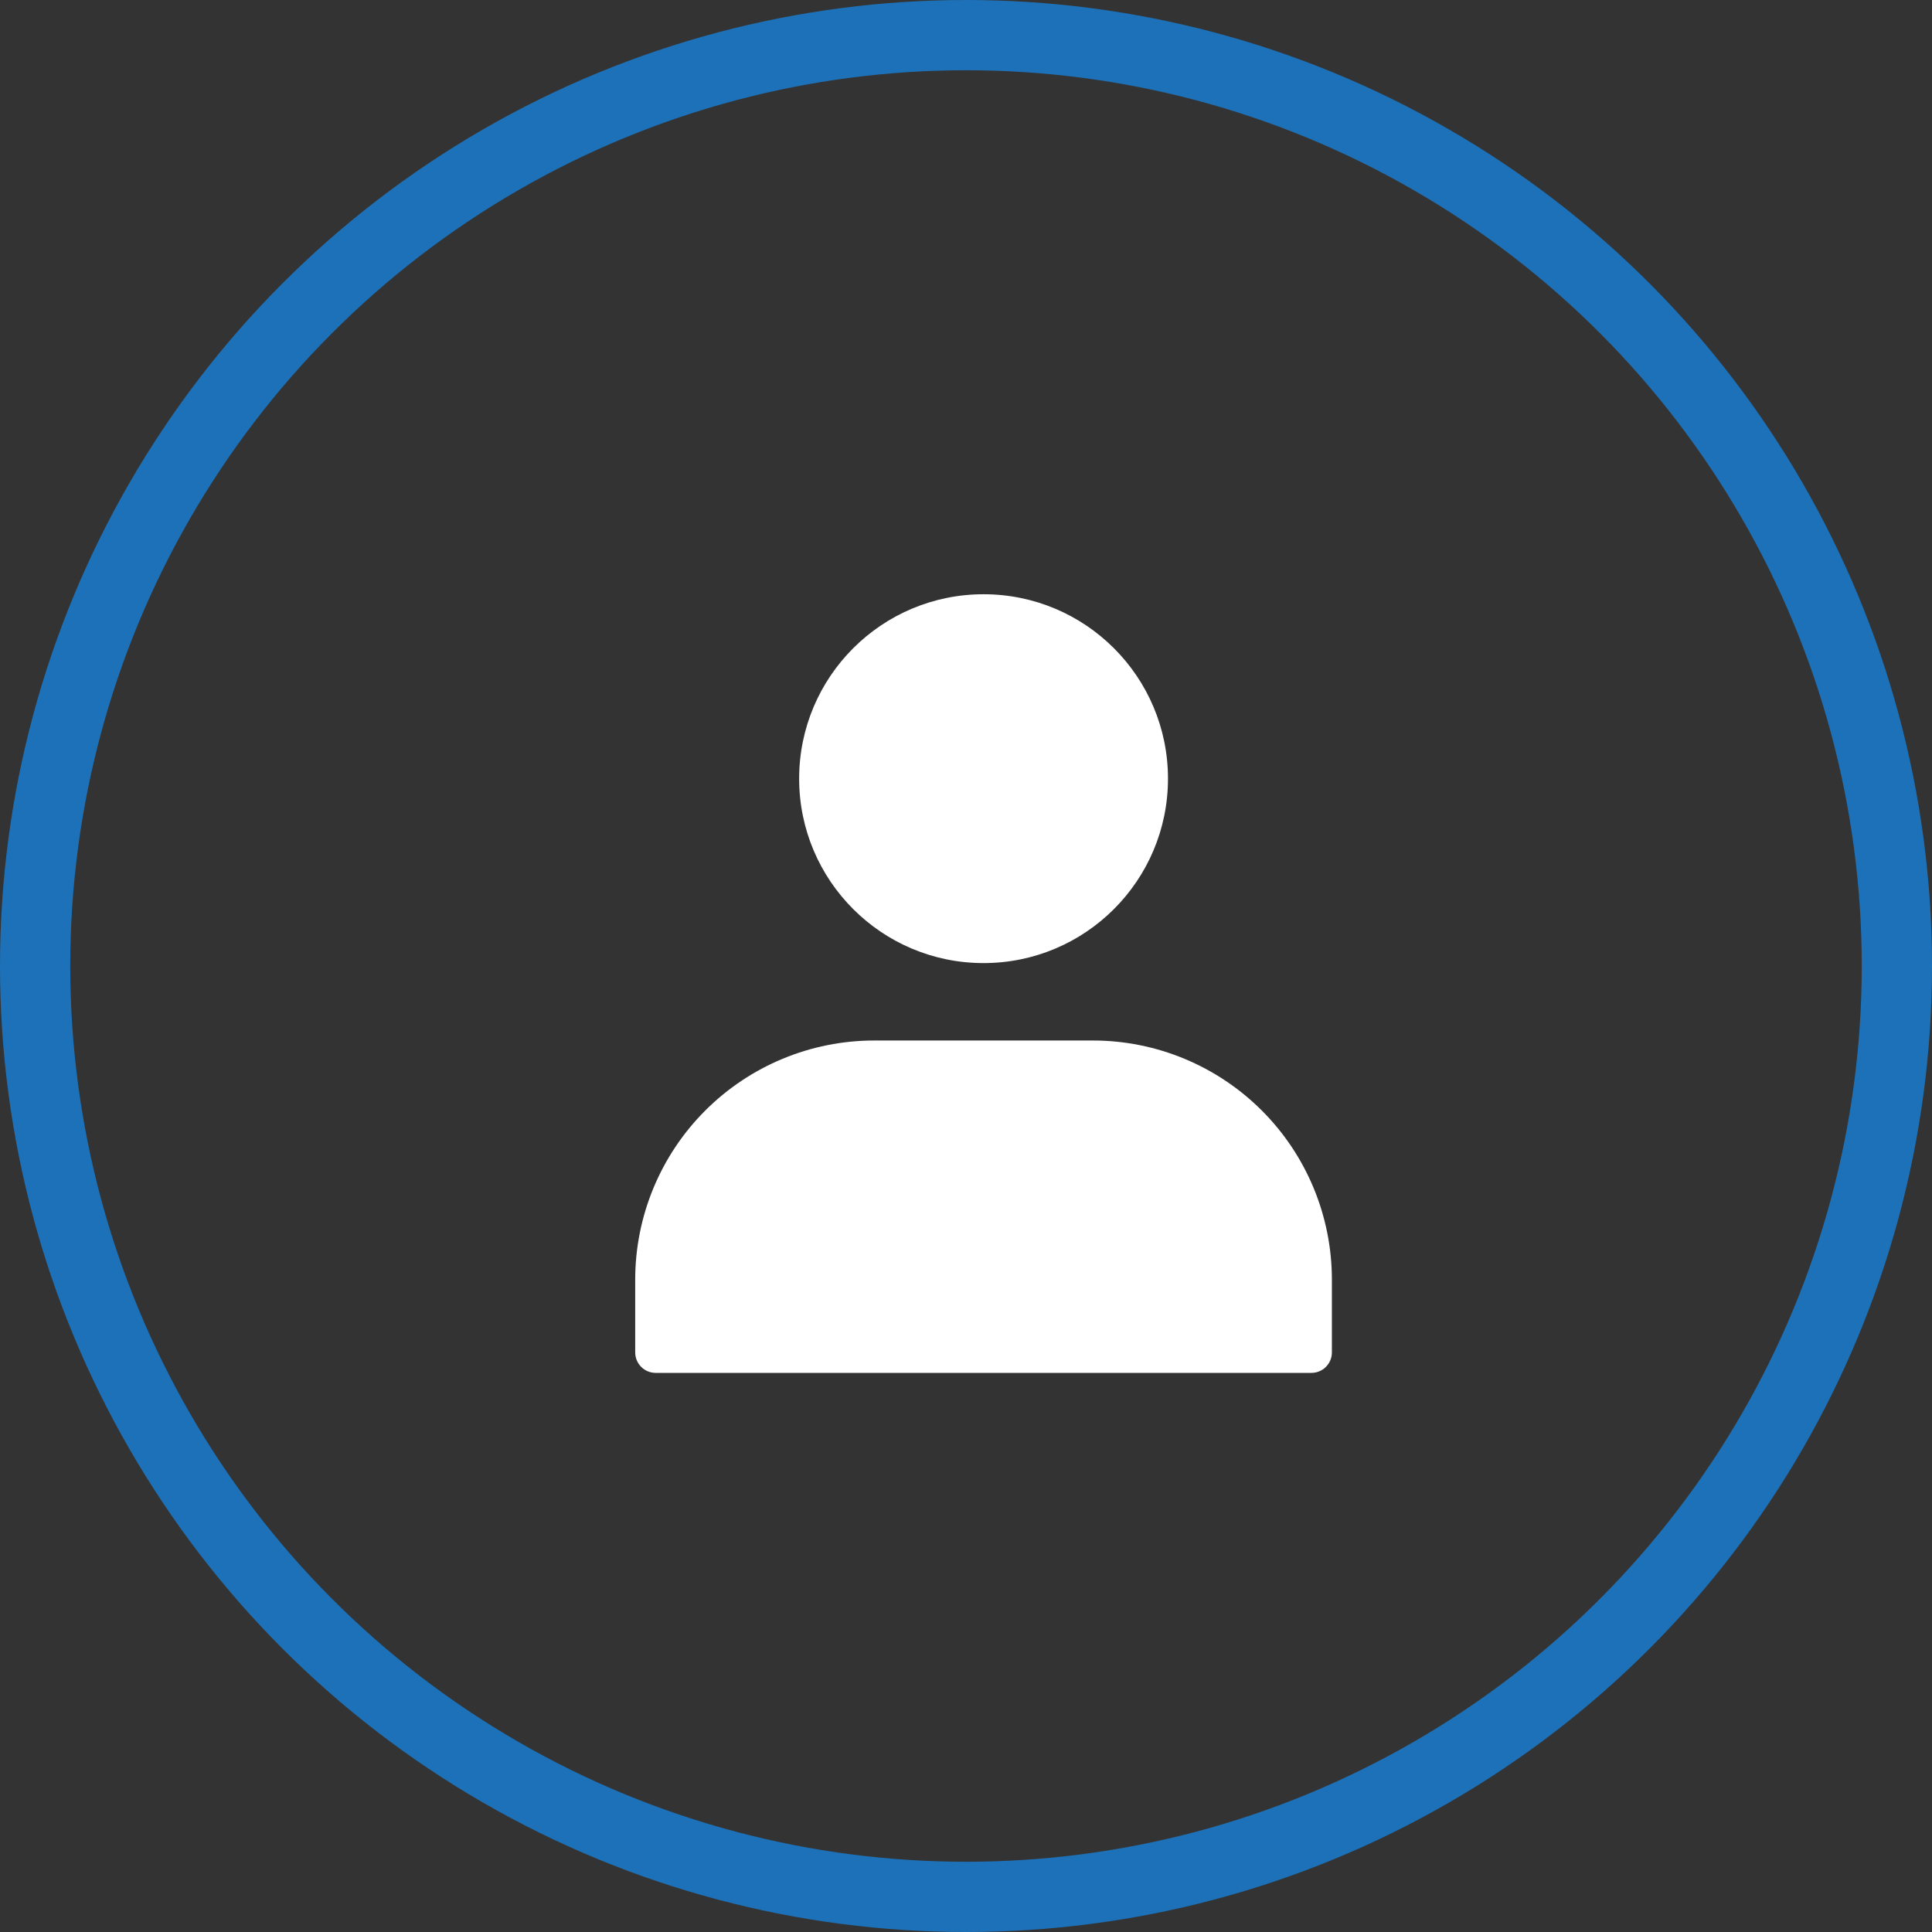
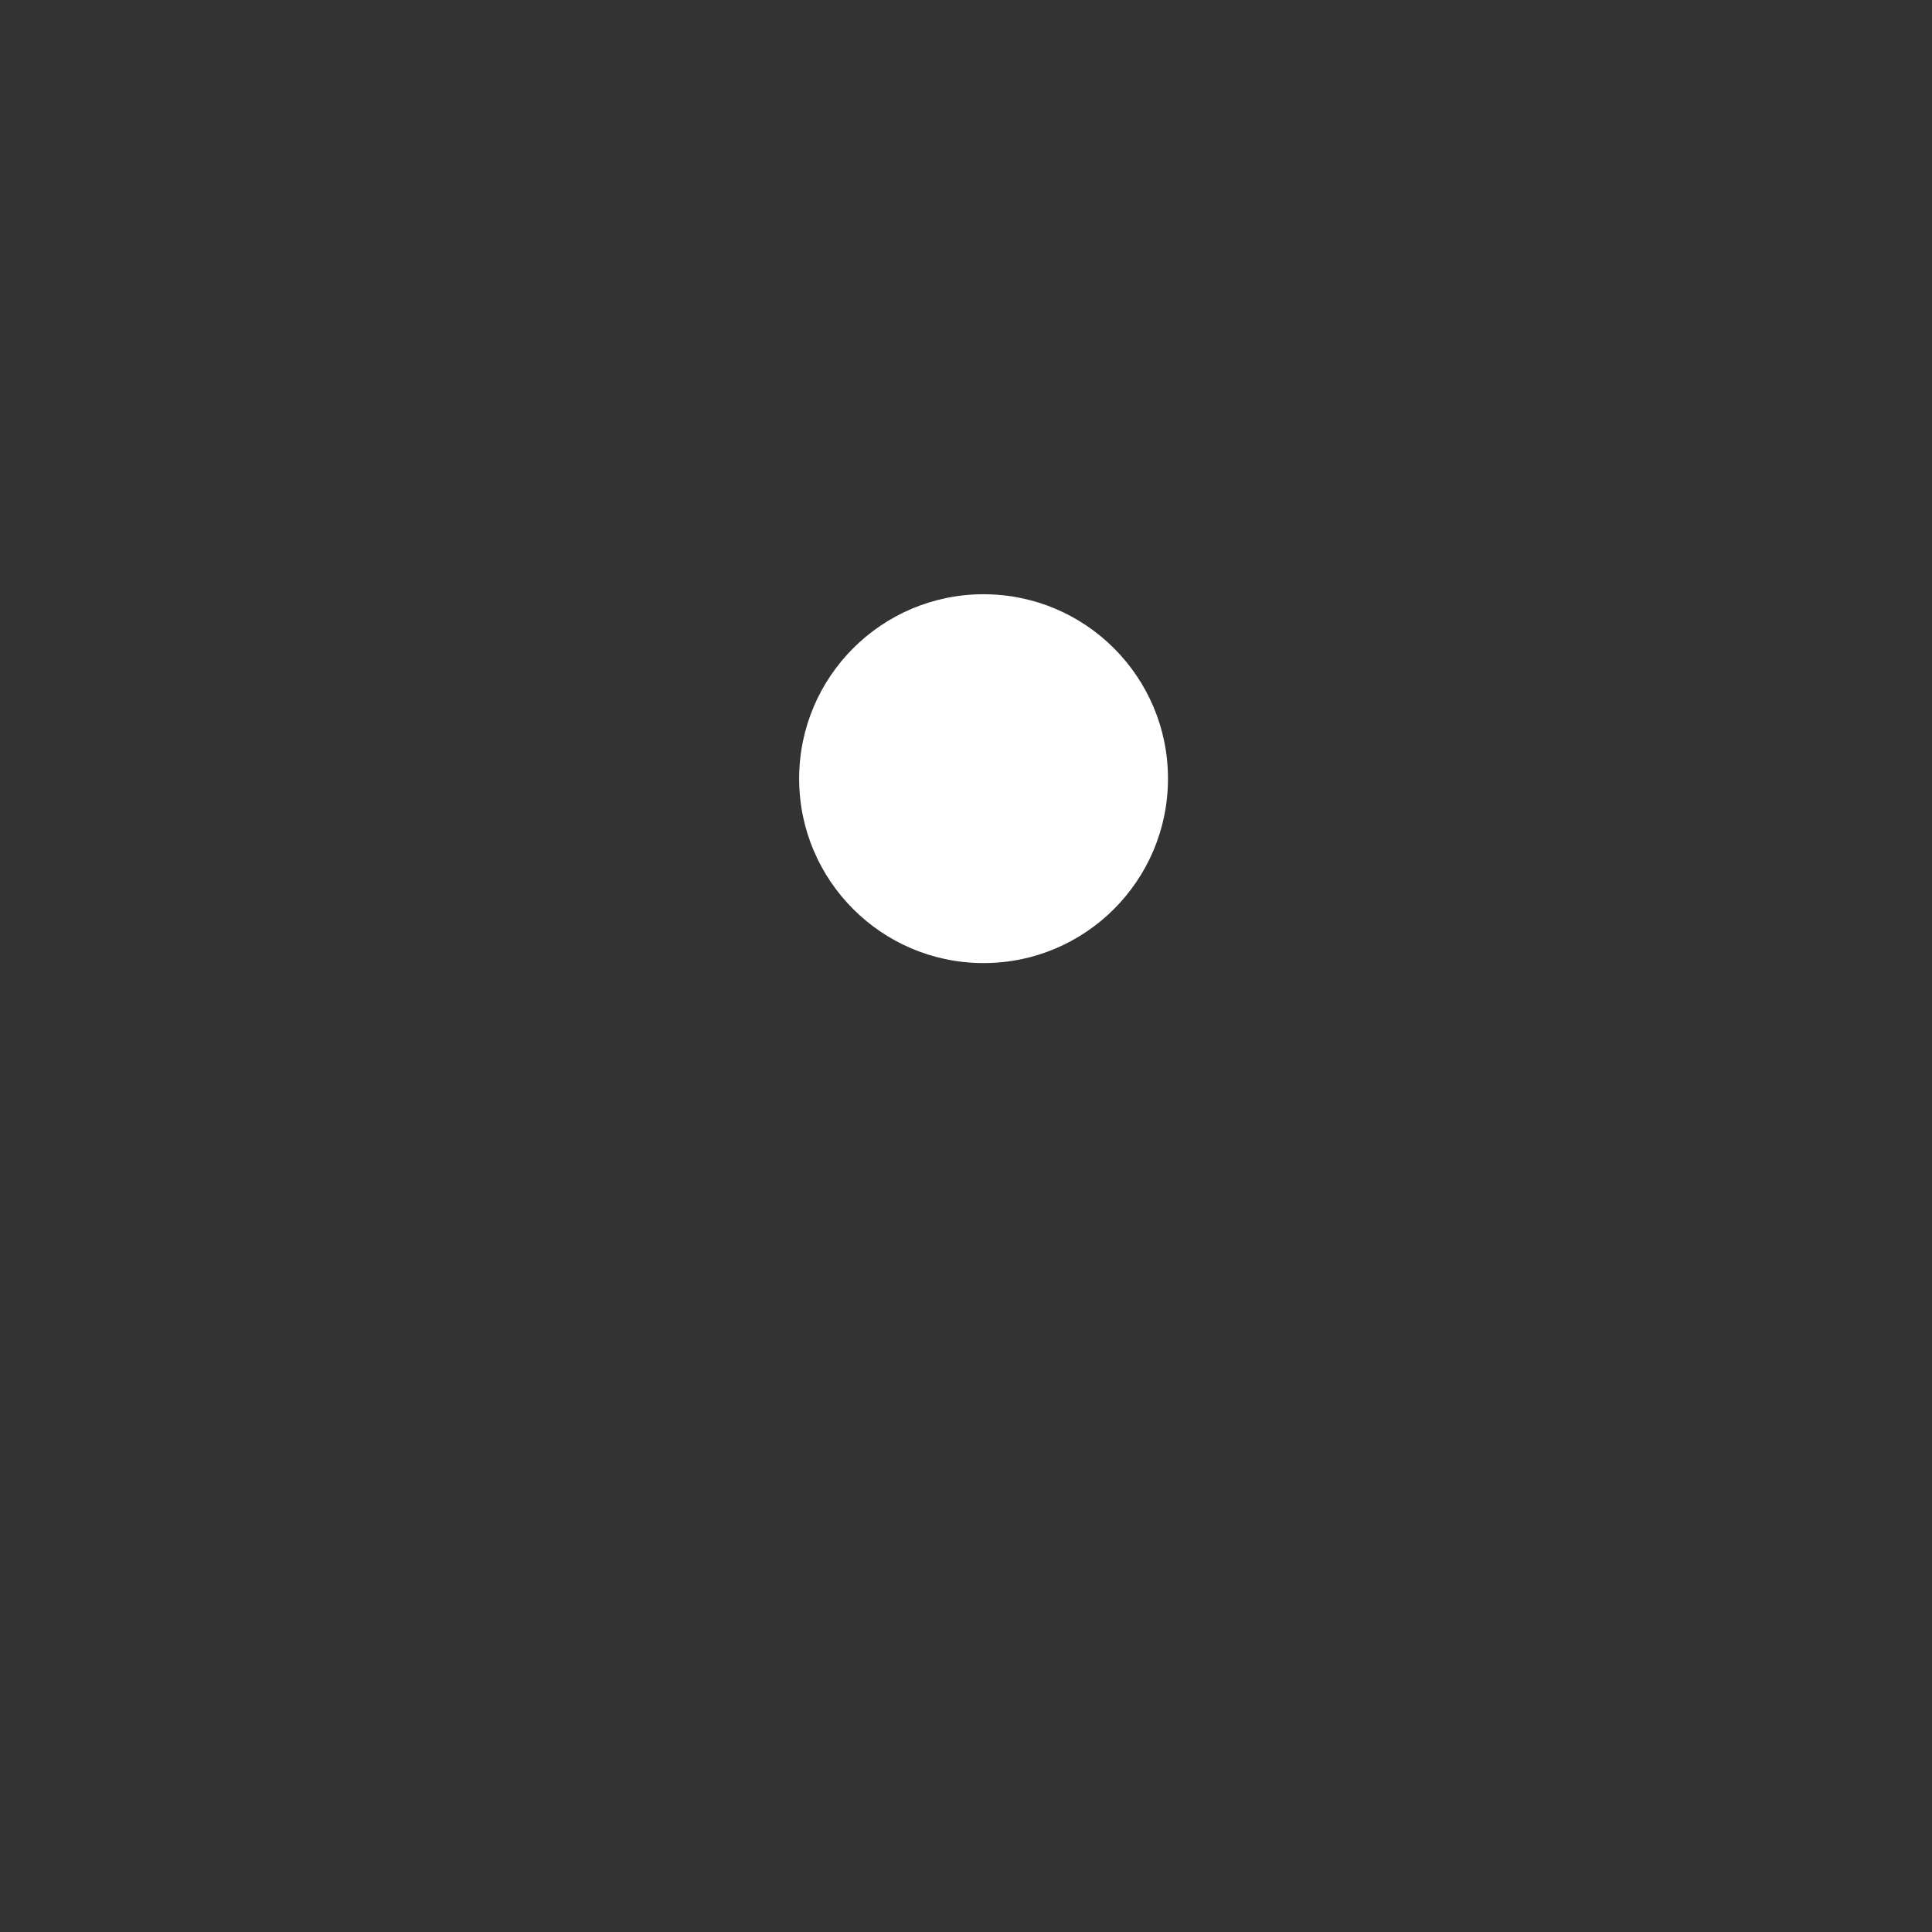
<svg xmlns="http://www.w3.org/2000/svg" width="55" height="55" viewBox="0 0 55 55" fill="none">
  <rect x="0" y="0" width="55" height="55" fill="#333333" stroke="none" />
-   <circle cx="27.5" cy="27.5" r="26.5" stroke="#1D71B8" stroke-width="2" />
-   <path d="M31.115 29.621H24.885C23.081 29.622 21.352 30.34 20.077 31.615C18.802 32.89 18.085 34.619 18.083 36.422V38.5C18.083 38.655 18.145 38.803 18.254 38.913C18.363 39.022 18.512 39.083 18.666 39.083H37.333C37.488 39.083 37.636 39.022 37.745 38.913C37.855 38.803 37.916 38.655 37.916 38.5V36.422C37.914 34.619 37.197 32.89 35.922 31.615C34.647 30.34 32.918 29.622 31.115 29.621Z" fill="white" />
  <path d="M28 27.417C30.899 27.417 33.25 25.066 33.25 22.167C33.25 19.267 30.899 16.917 28 16.917C25.101 16.917 22.75 19.267 22.75 22.167C22.75 25.066 25.101 27.417 28 27.417Z" fill="white" />
</svg>